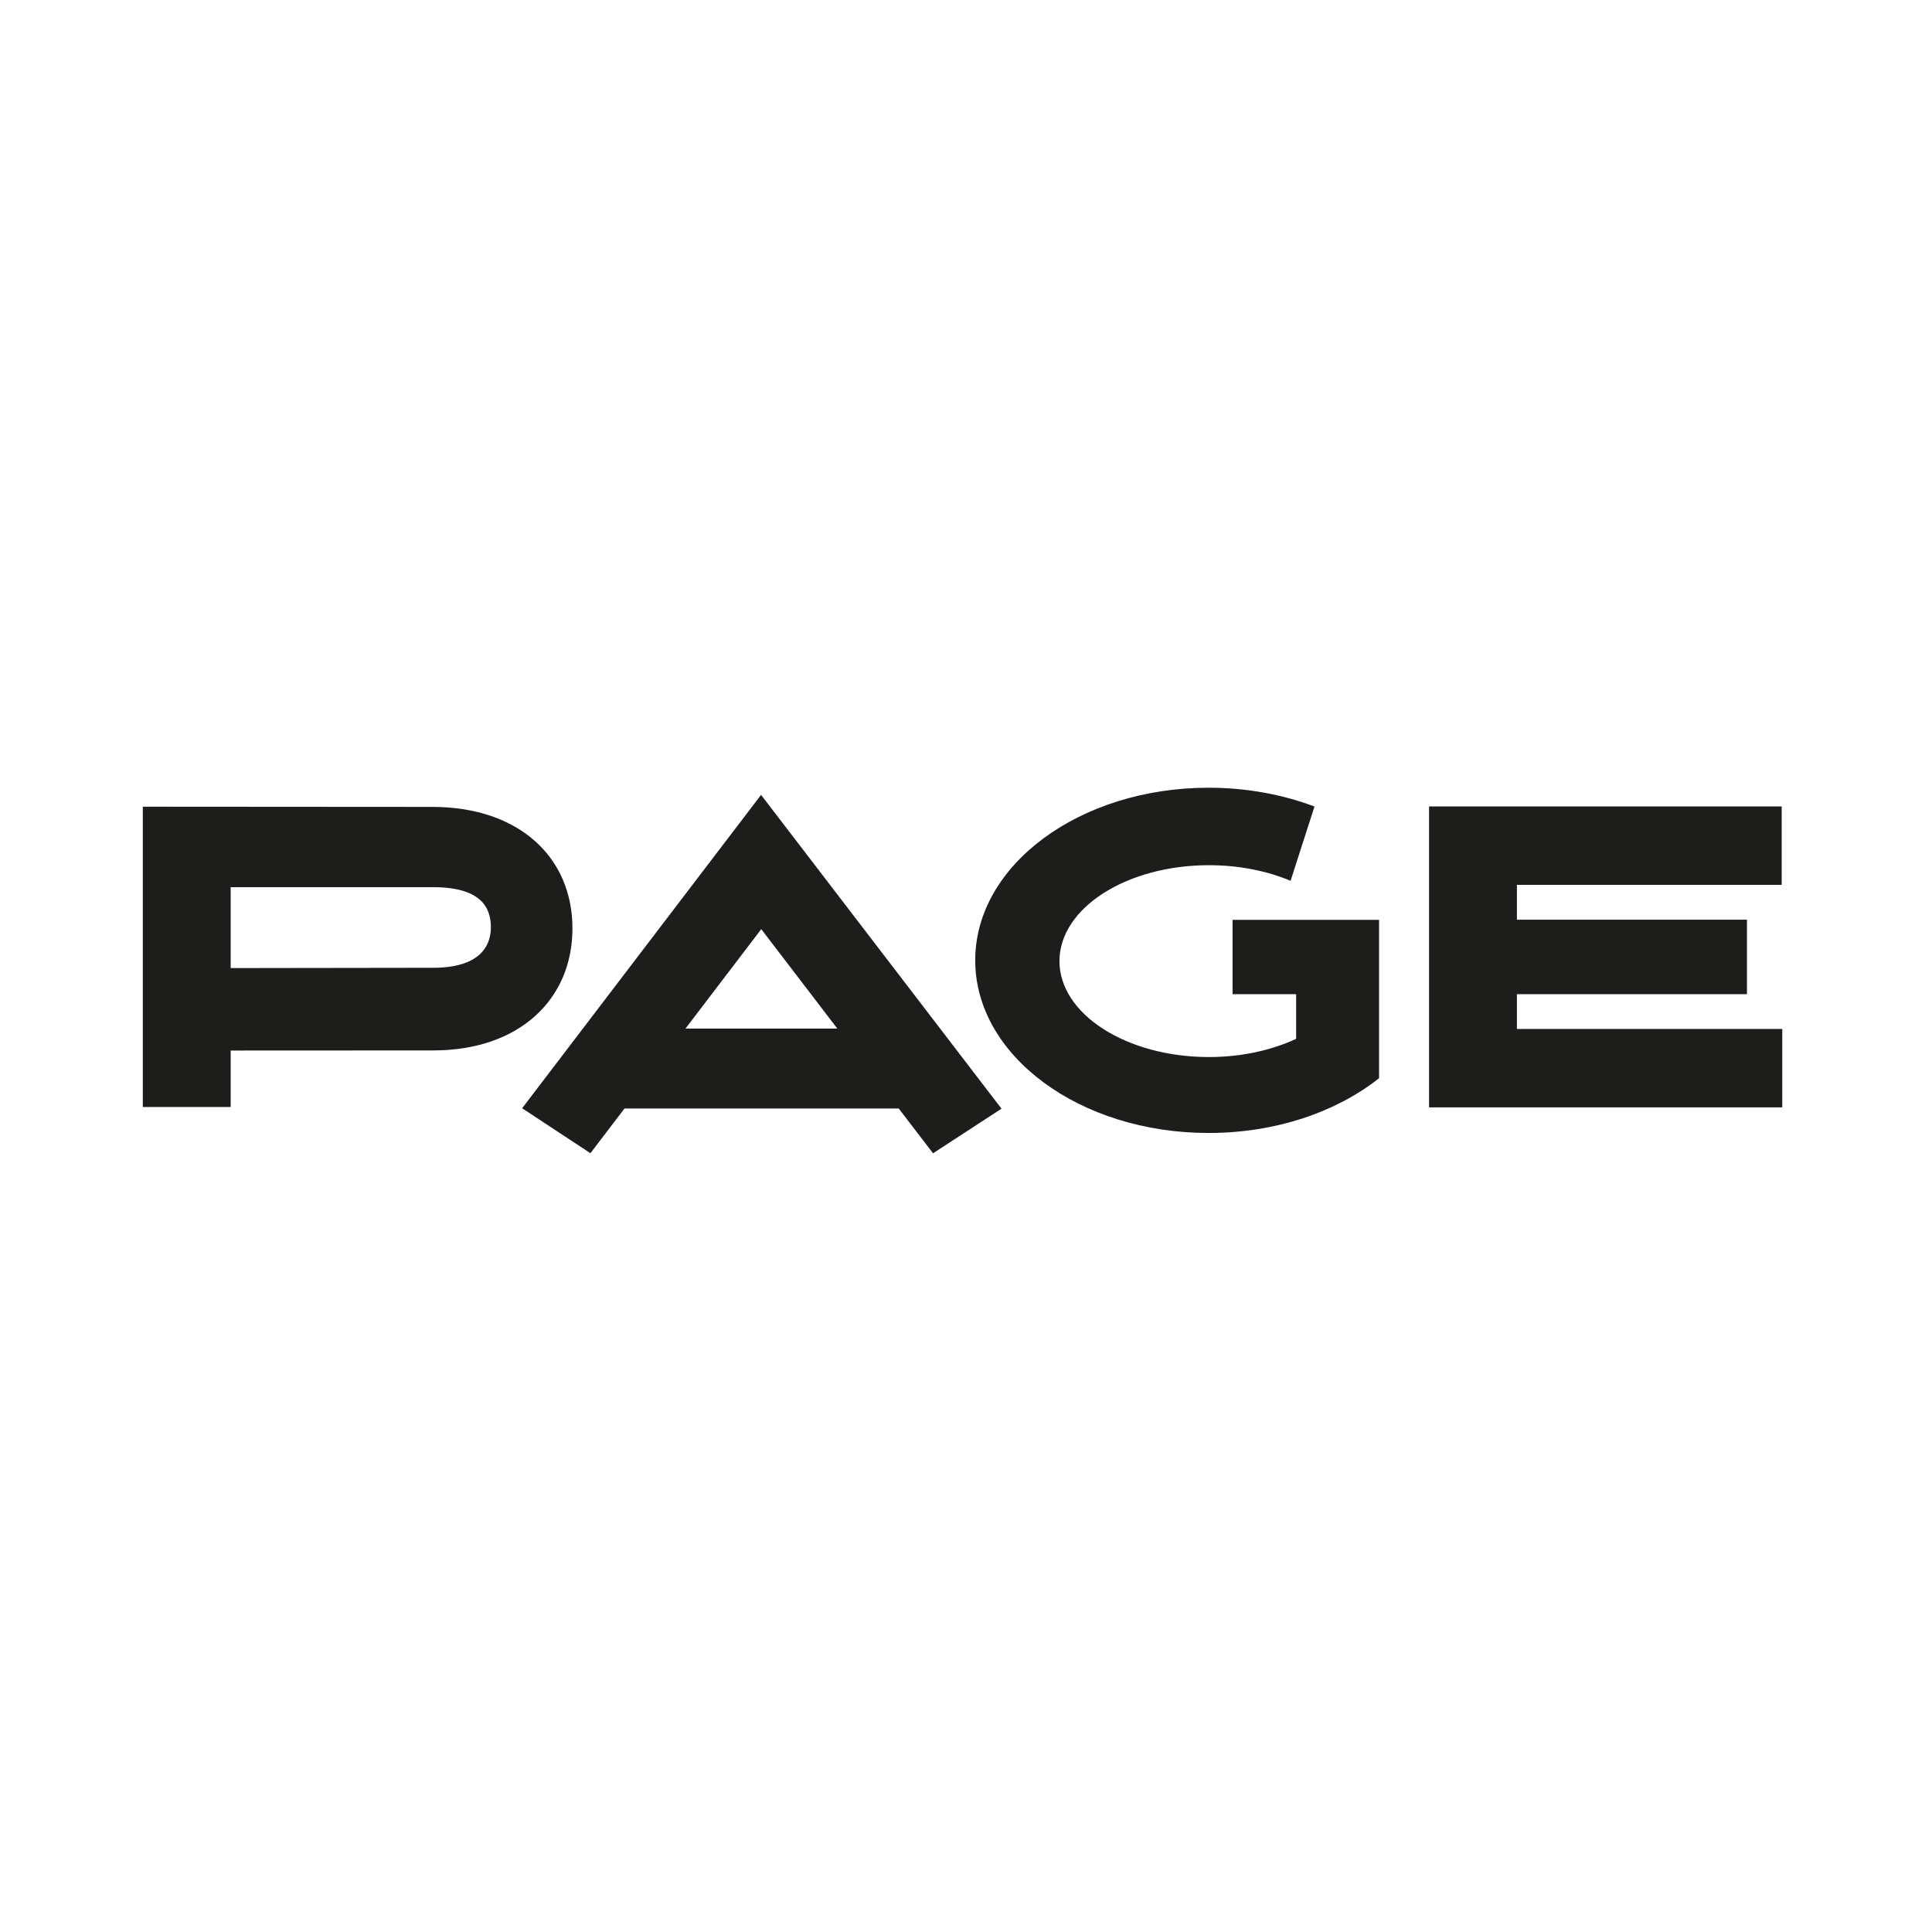
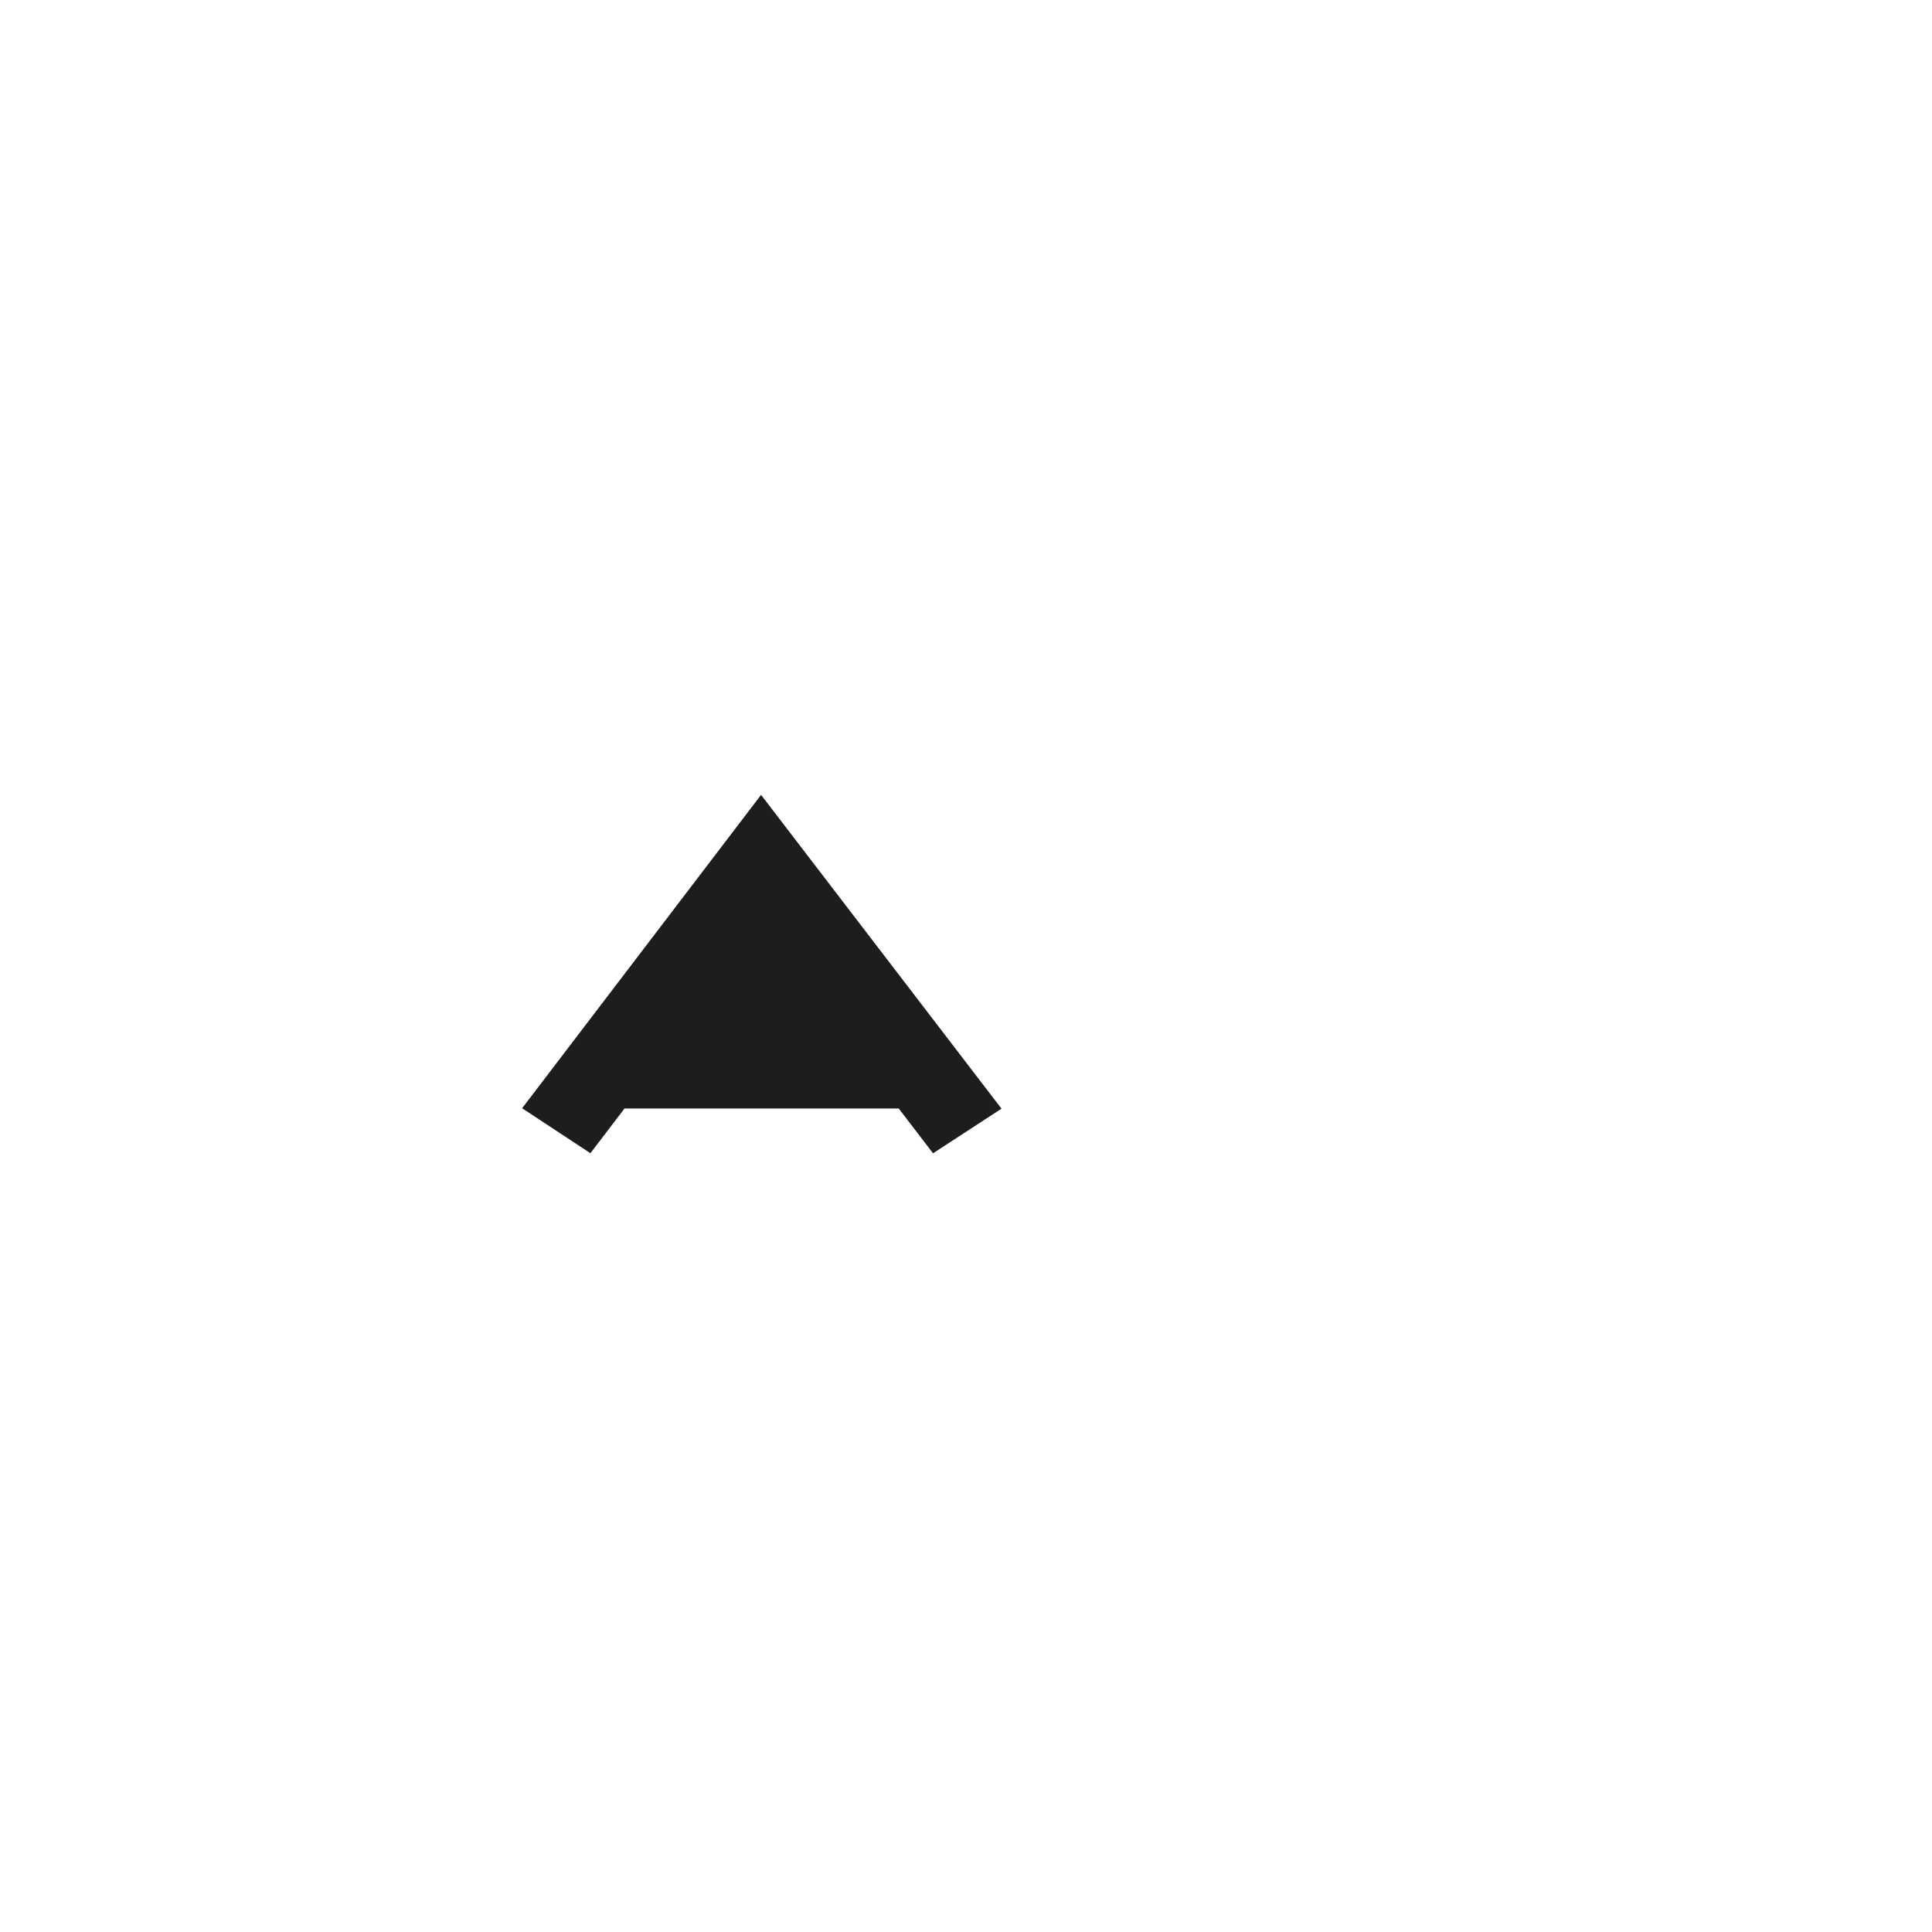
<svg xmlns="http://www.w3.org/2000/svg" version="1.1" viewBox="0 0 400 400">
  <defs>
    <style>
      .cls-1 {
        fill: #1d1d1b;
      }
    </style>
  </defs>
  <g>
    <g id="Ebene_1">
      <g>
-         <path class="cls-1" d="M47.76,217.49v11.7h-18.19v-62.17s50.57.04,60.11.04c17.85.07,28.84,10.48,28.84,25.15s-10.96,25.27-28.84,25.27c-9.66,0-28.19,0-41.91.02h0ZM47.76,183.68v16.75c13.74-.02,32.26-.06,41.91-.06s11.96-4.49,11.96-8.38-1.82-8.31-11.96-8.31h-41.91Z" />
-         <path class="cls-1" d="M193.18,238.78l-7.11-9.28h-56.77l-7.06,9.26-14.14-9.31,49.47-64.88,49.78,64.97-14.18,9.24h0ZM173.36,212.96l-15.75-20.59-15.69,20.59h31.44Z" />
-         <polygon class="cls-1" points="314.06 190.41 361.69 190.41 361.69 205.83 314.06 205.83 314.06 213.03 369 213.04 369 229.27 295.87 229.27 295.87 166.96 368.88 166.96 368.88 183.2 314.06 183.2 314.06 190.41 314.06 190.41" />
-         <path class="cls-1" d="M285.52,190.44h-30.33v15.39h13.16v9.25c-5.08,2.36-11.3,3.77-18.05,3.77-17.09,0-30.95-8.89-30.95-19.86s13.86-19.86,30.95-19.86c6.24,0,12.04,1.19,16.9,3.23l4.95-15.38c-6.58-2.48-14.03-3.89-21.92-3.89-26.69,0-48.32,16-48.32,35.74s21.63,35.74,48.32,35.74c13.92,0,26.46-4.36,35.28-11.33h.01v-32.8h0Z" />
+         <path class="cls-1" d="M193.18,238.78l-7.11-9.28h-56.77l-7.06,9.26-14.14-9.31,49.47-64.88,49.78,64.97-14.18,9.24h0ZM173.36,212.96h31.44Z" />
      </g>
    </g>
  </g>
</svg>